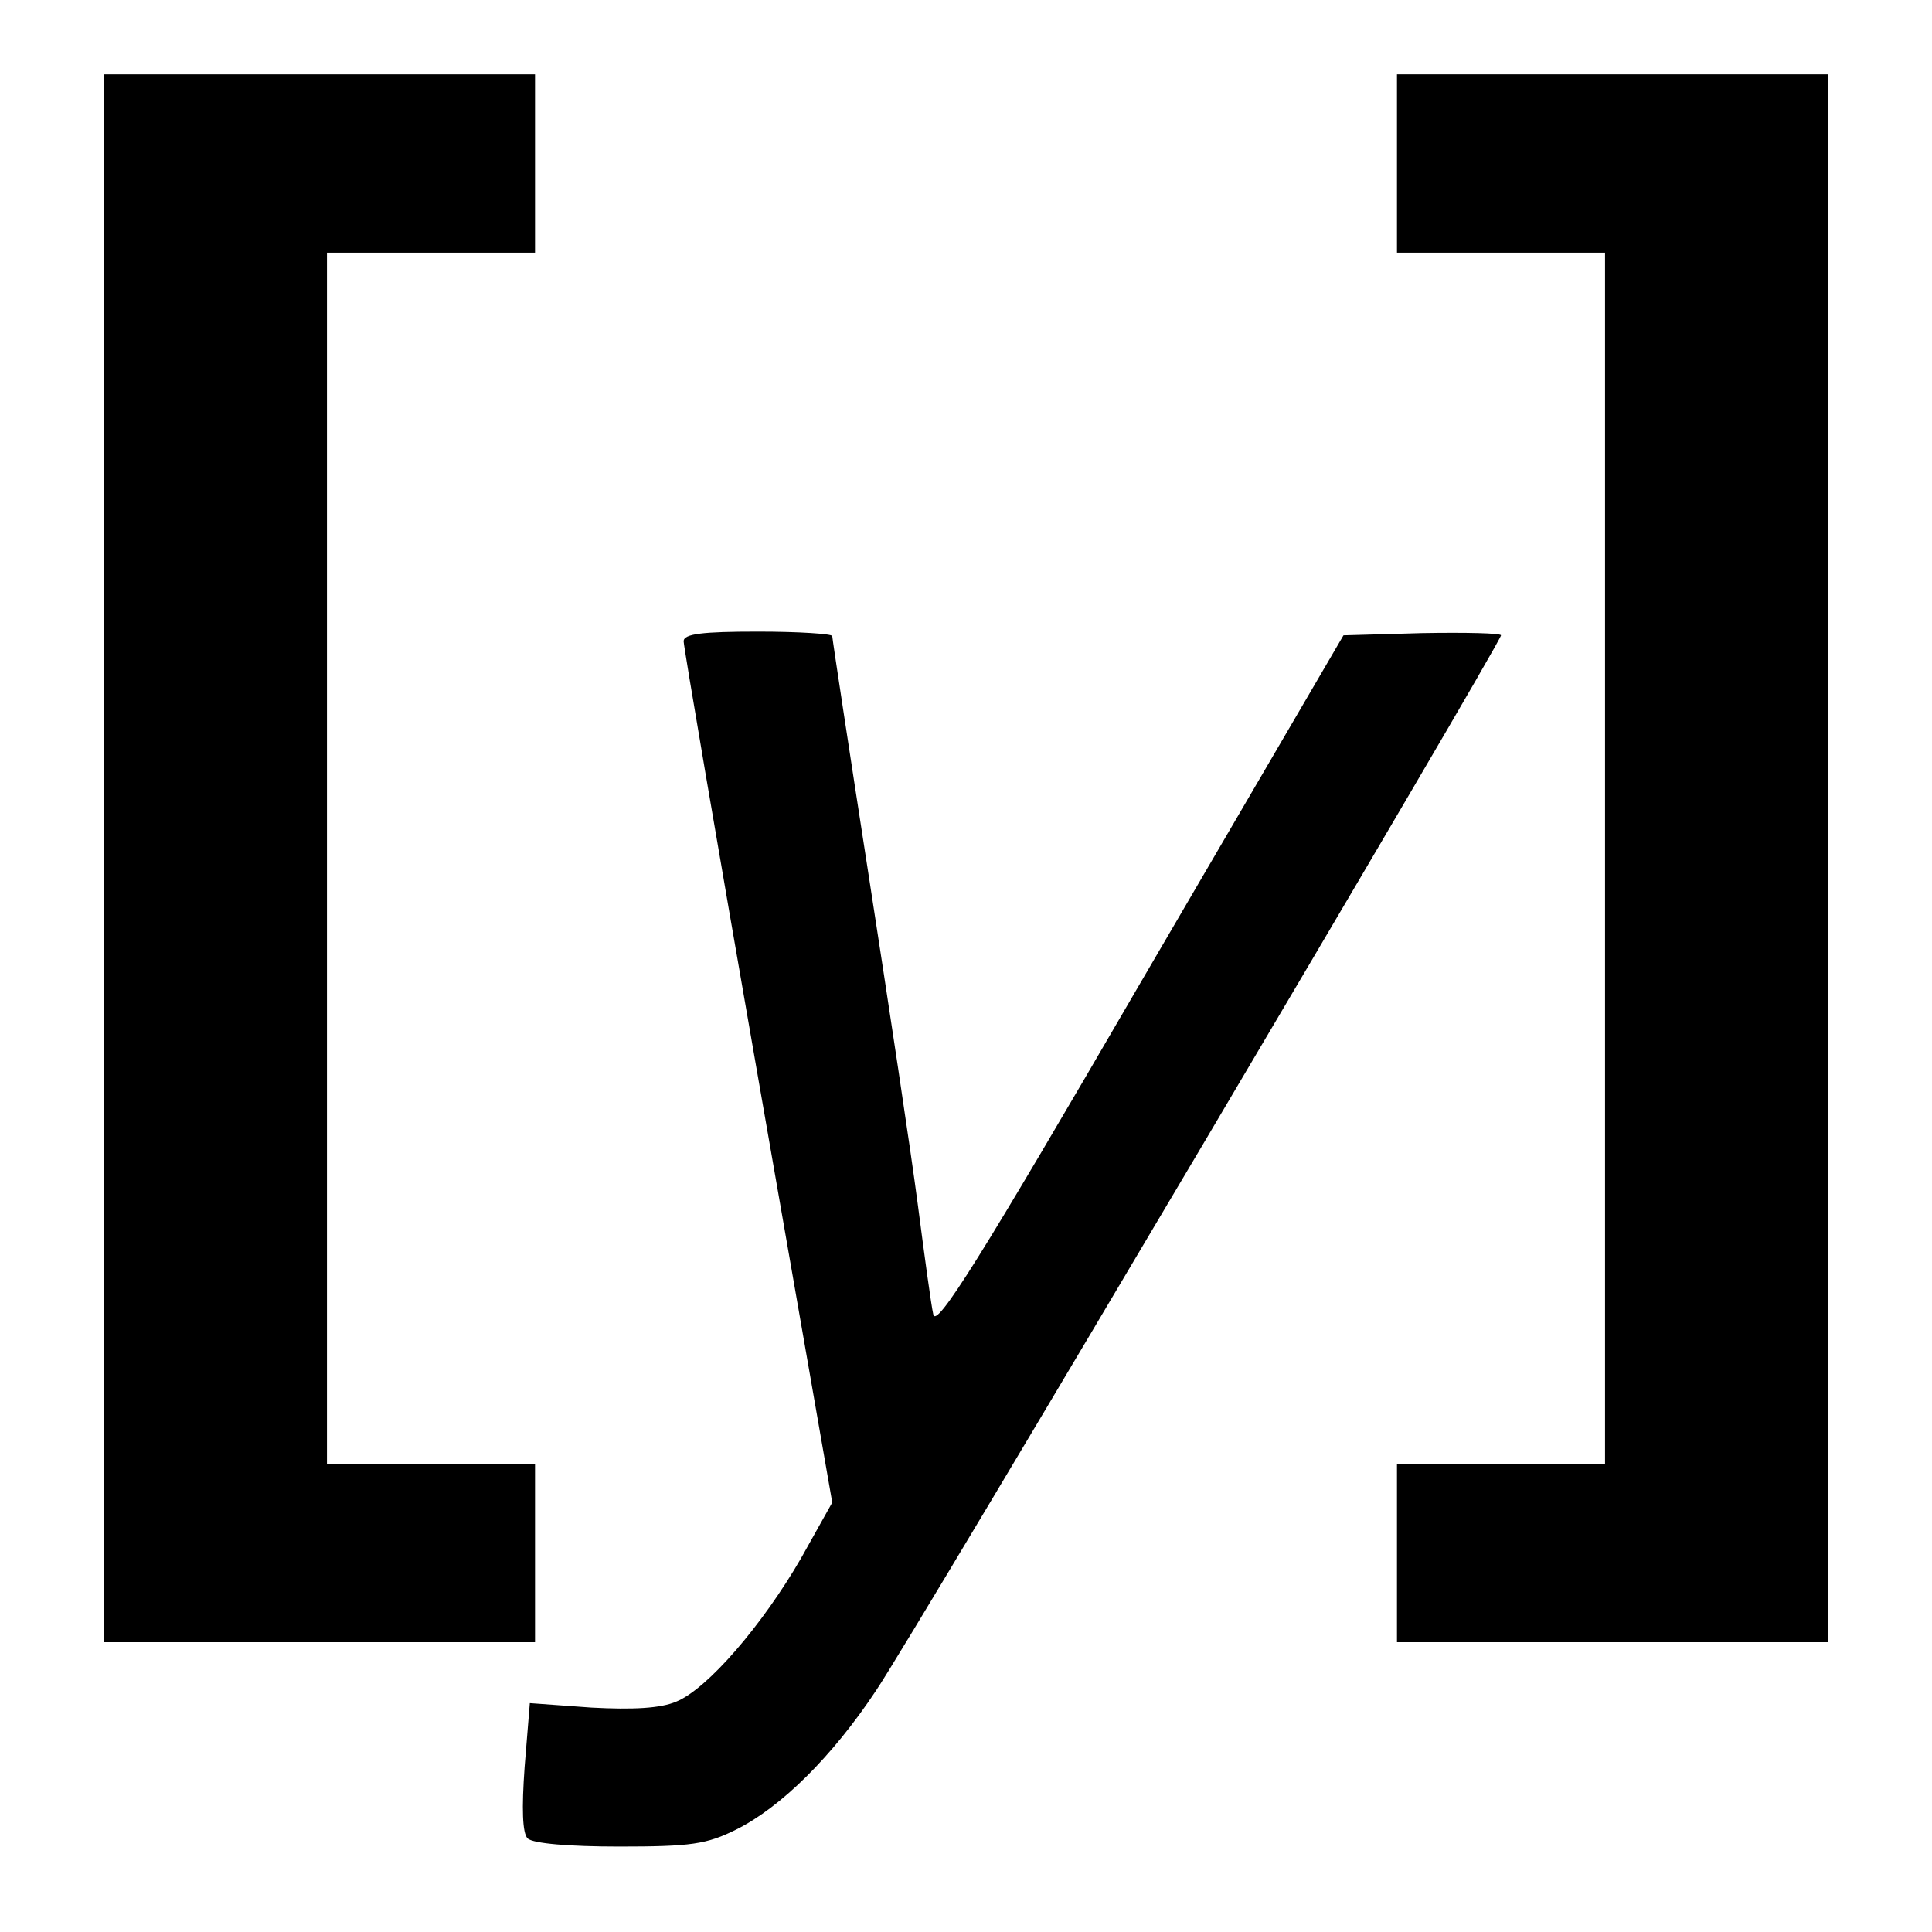
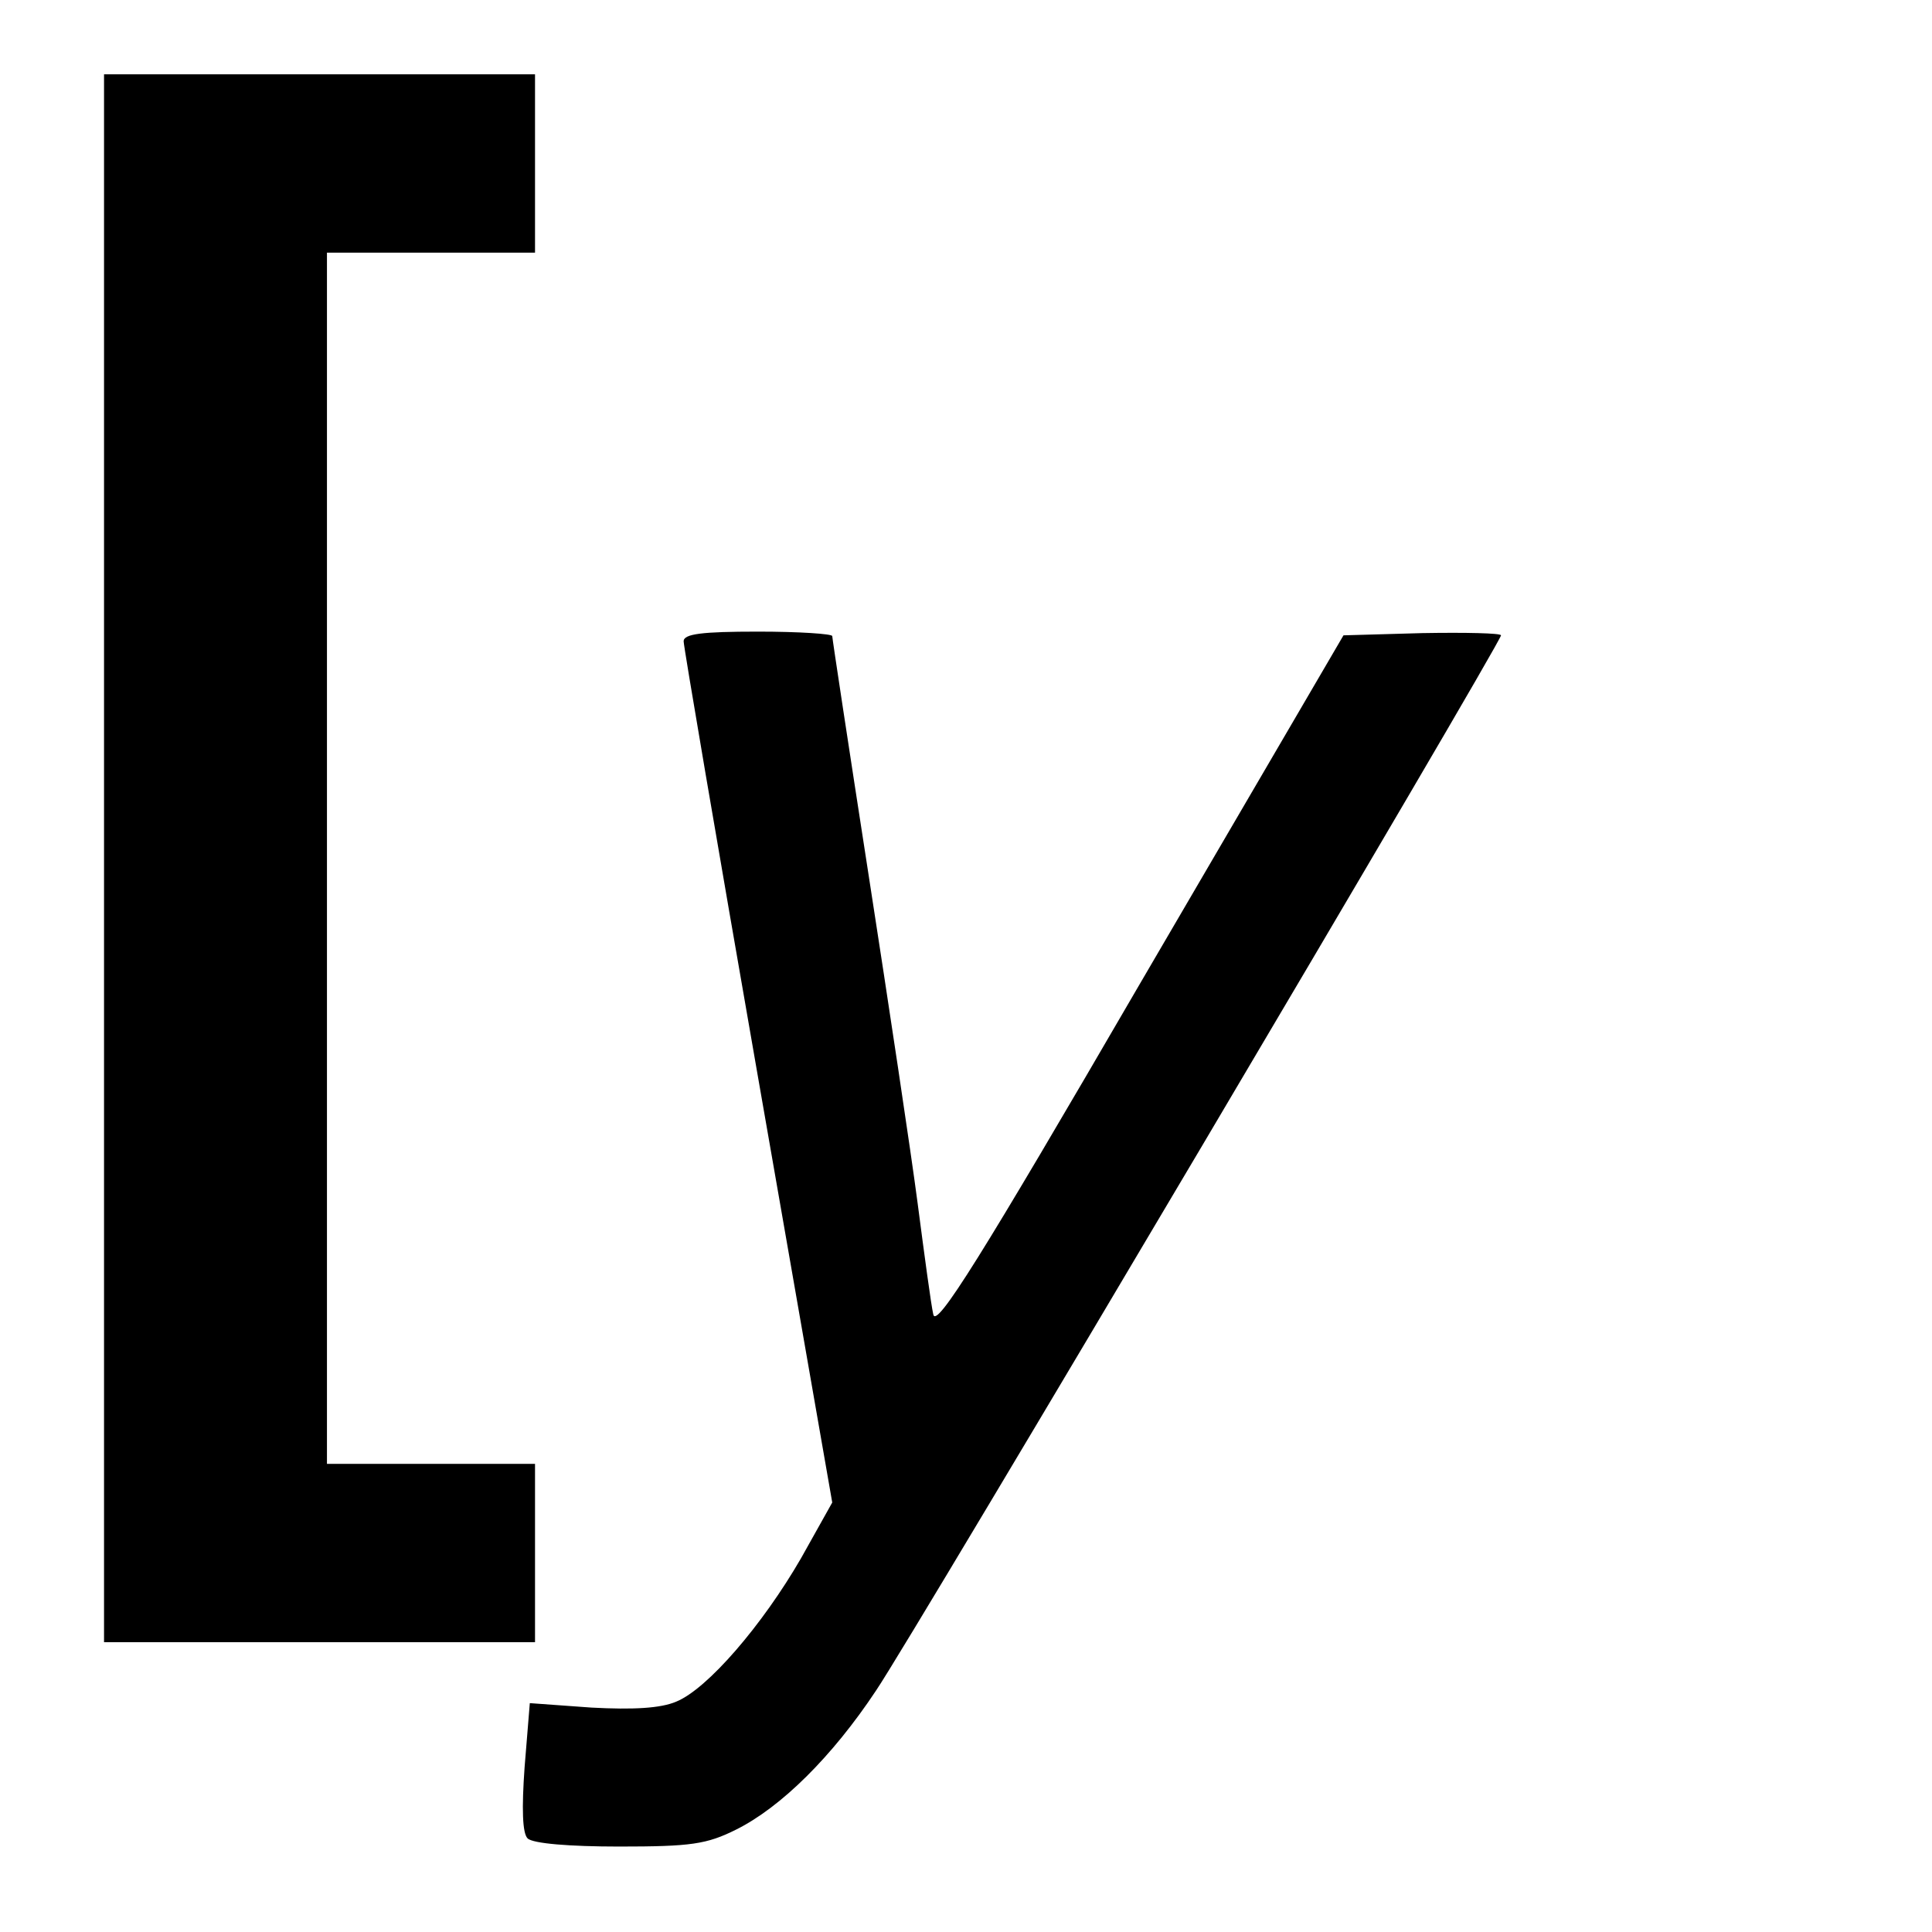
<svg xmlns="http://www.w3.org/2000/svg" version="1.0" width="260pt" height="260pt" viewBox="0 0 260 260" preserveAspectRatio="xMidYMid meet">
  <g transform="translate(0,260) scale(0.1,-0.1)" fill="#000000" stroke="none">
    <path d="M140 1445 l0 -1055 290 0 290 0 0 120 0 120 -140 0 -140 0 0 815 0 815 140 0 140 0 0 120 0 120 -290 0 -290 0 0 -1055z" />
-     <path d="M1880 2380 l0 -120 140 0 140 0 0 -815 0 -815 -140 0 -140 0 0 -120 0 -120 290 0 290 0 0 1055 0 1055 -290 0 -290 0 0 -120z" />
    <path d="M920 1737 c0 -7 45 -271 100 -586 l100 -573 -42 -75 c-52 -90 -126 -176 -168 -193 -21 -9 -58 -11 -114 -8 l-83 6 -7 -86 c-4 -56 -3 -89 4 -96 7 -7 57 -11 123 -11 97 0 118 3 158 23 60 30 129 98 188 187 49 72 841 1410 841 1420 0 3 -48 4 -106 3 l-106 -3 -274 -469 c-215 -370 -274 -464 -278 -445 -3 13 -12 80 -21 149 -9 69 -39 268 -66 442 -27 174 -49 319 -49 322 0 3 -45 6 -100 6 -75 0 -100 -3 -100 -13z" />
  </g>
</svg>